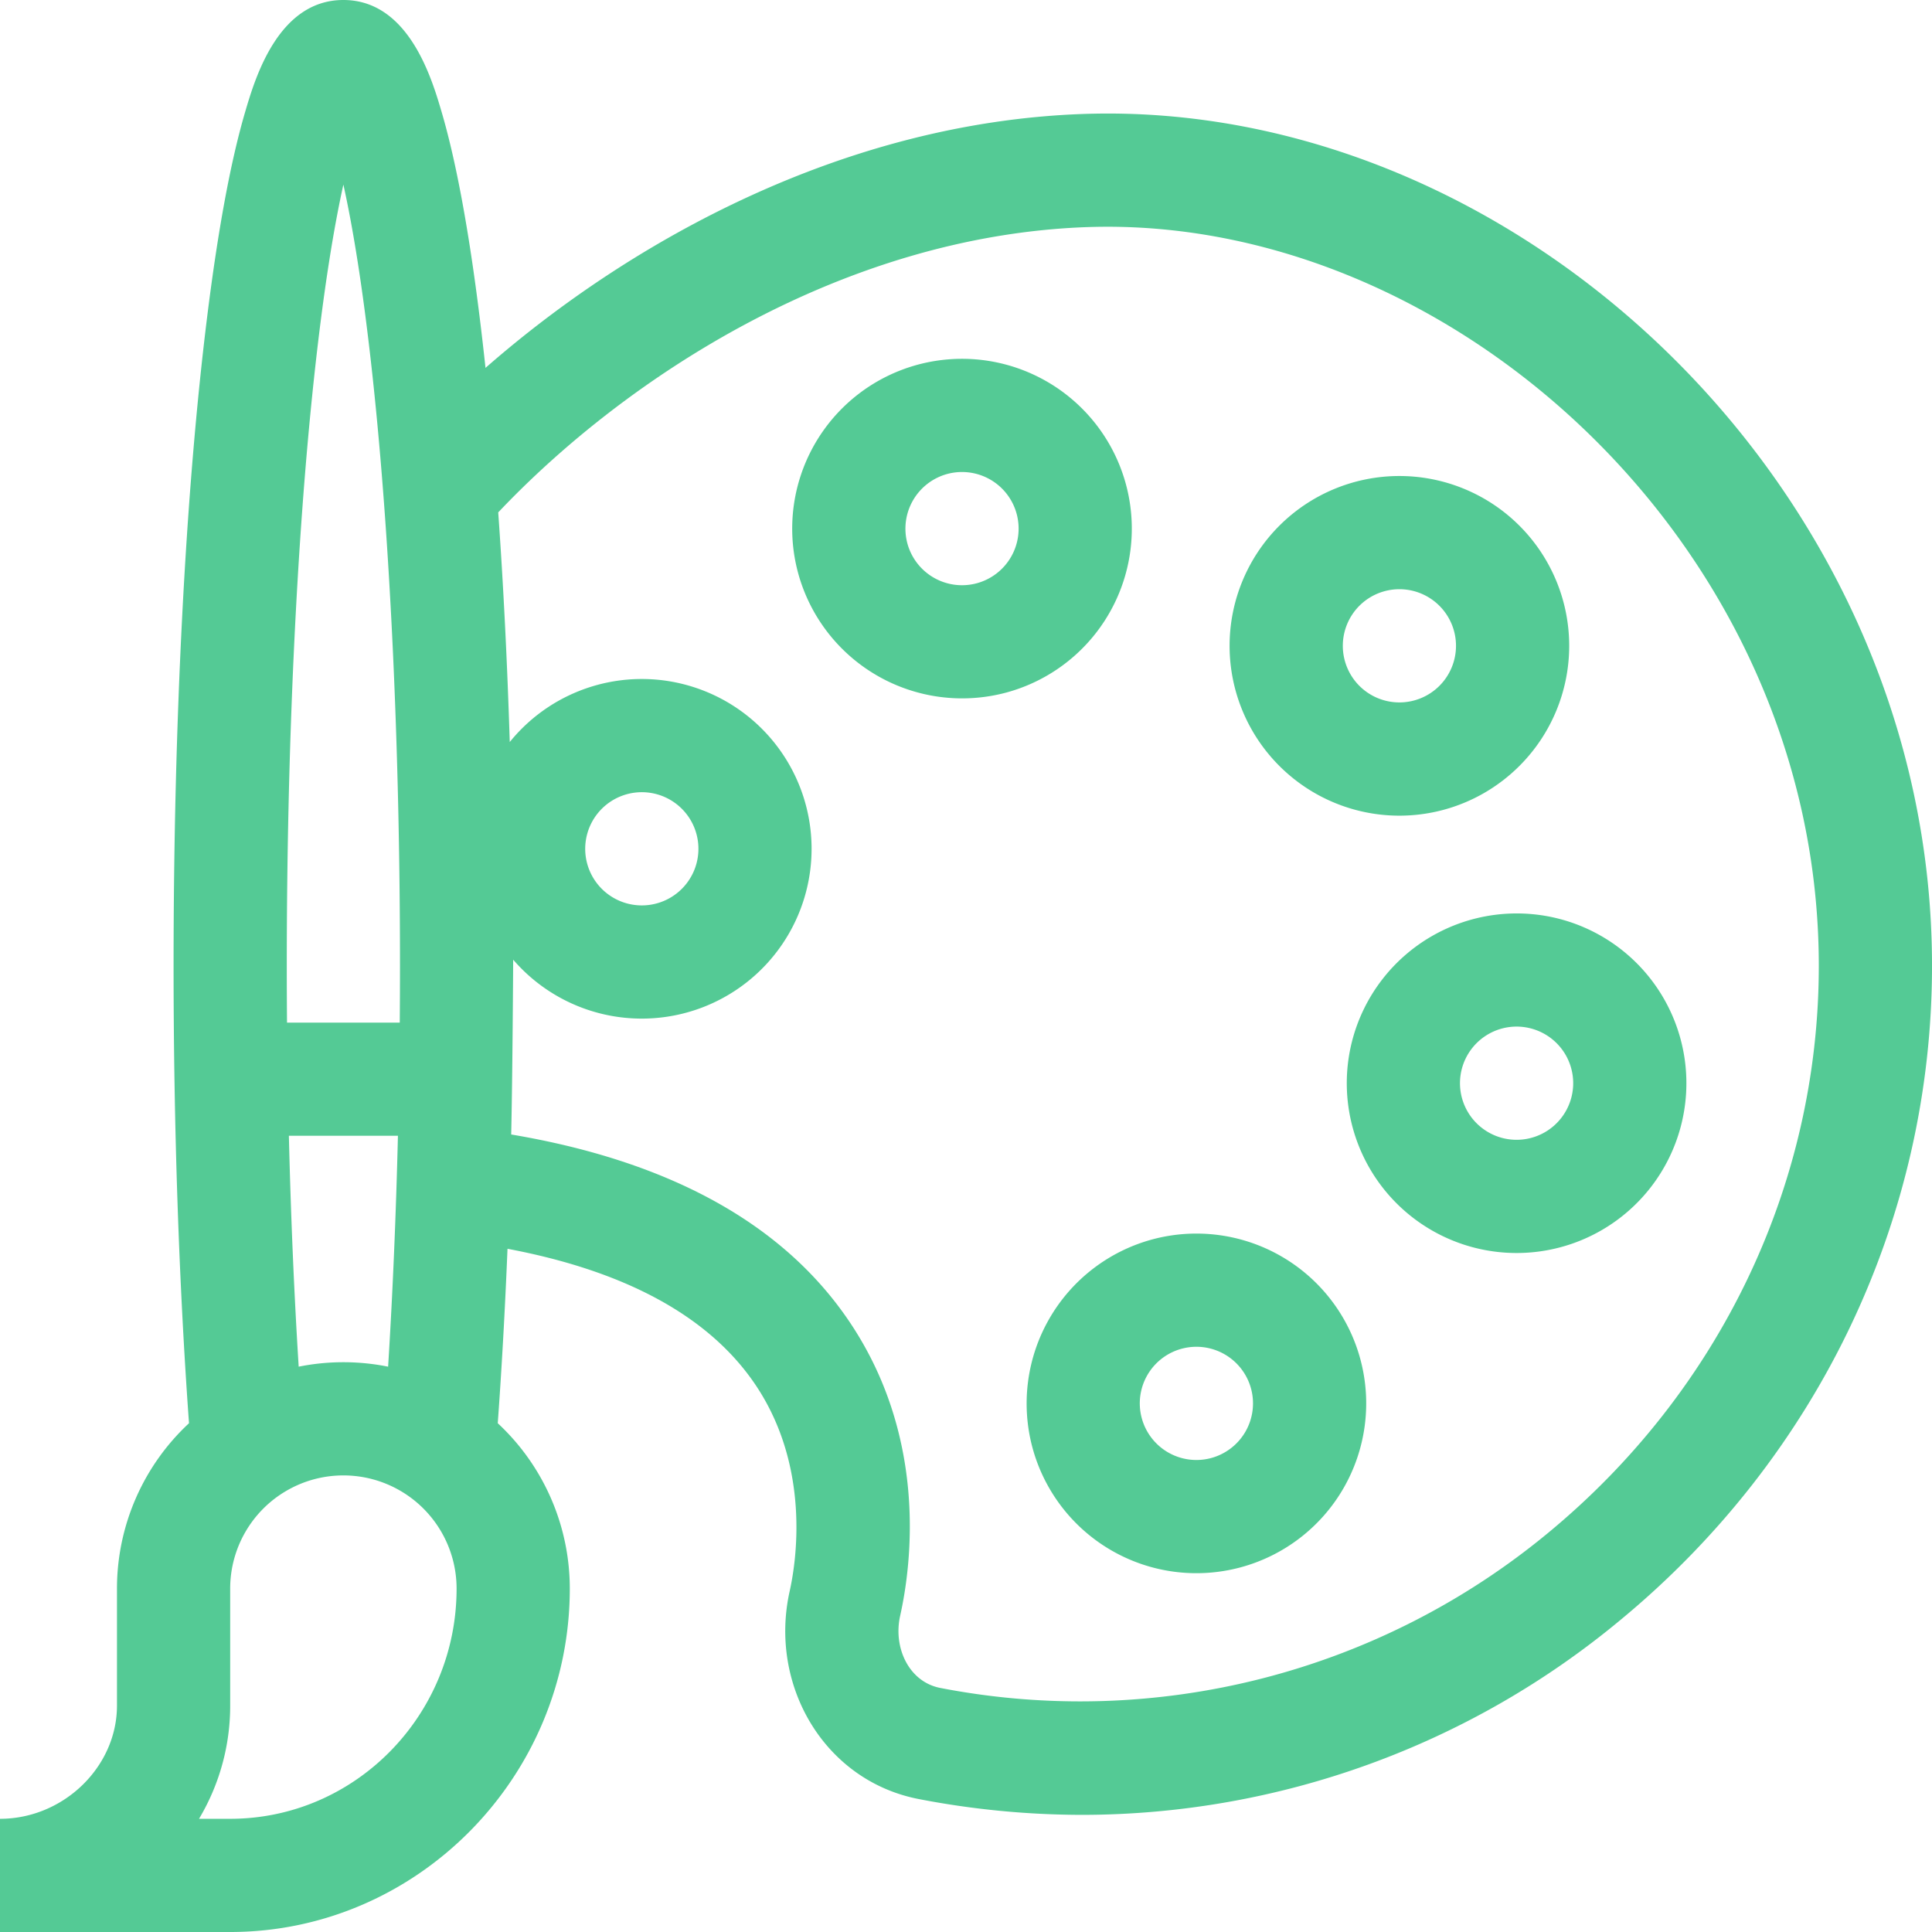
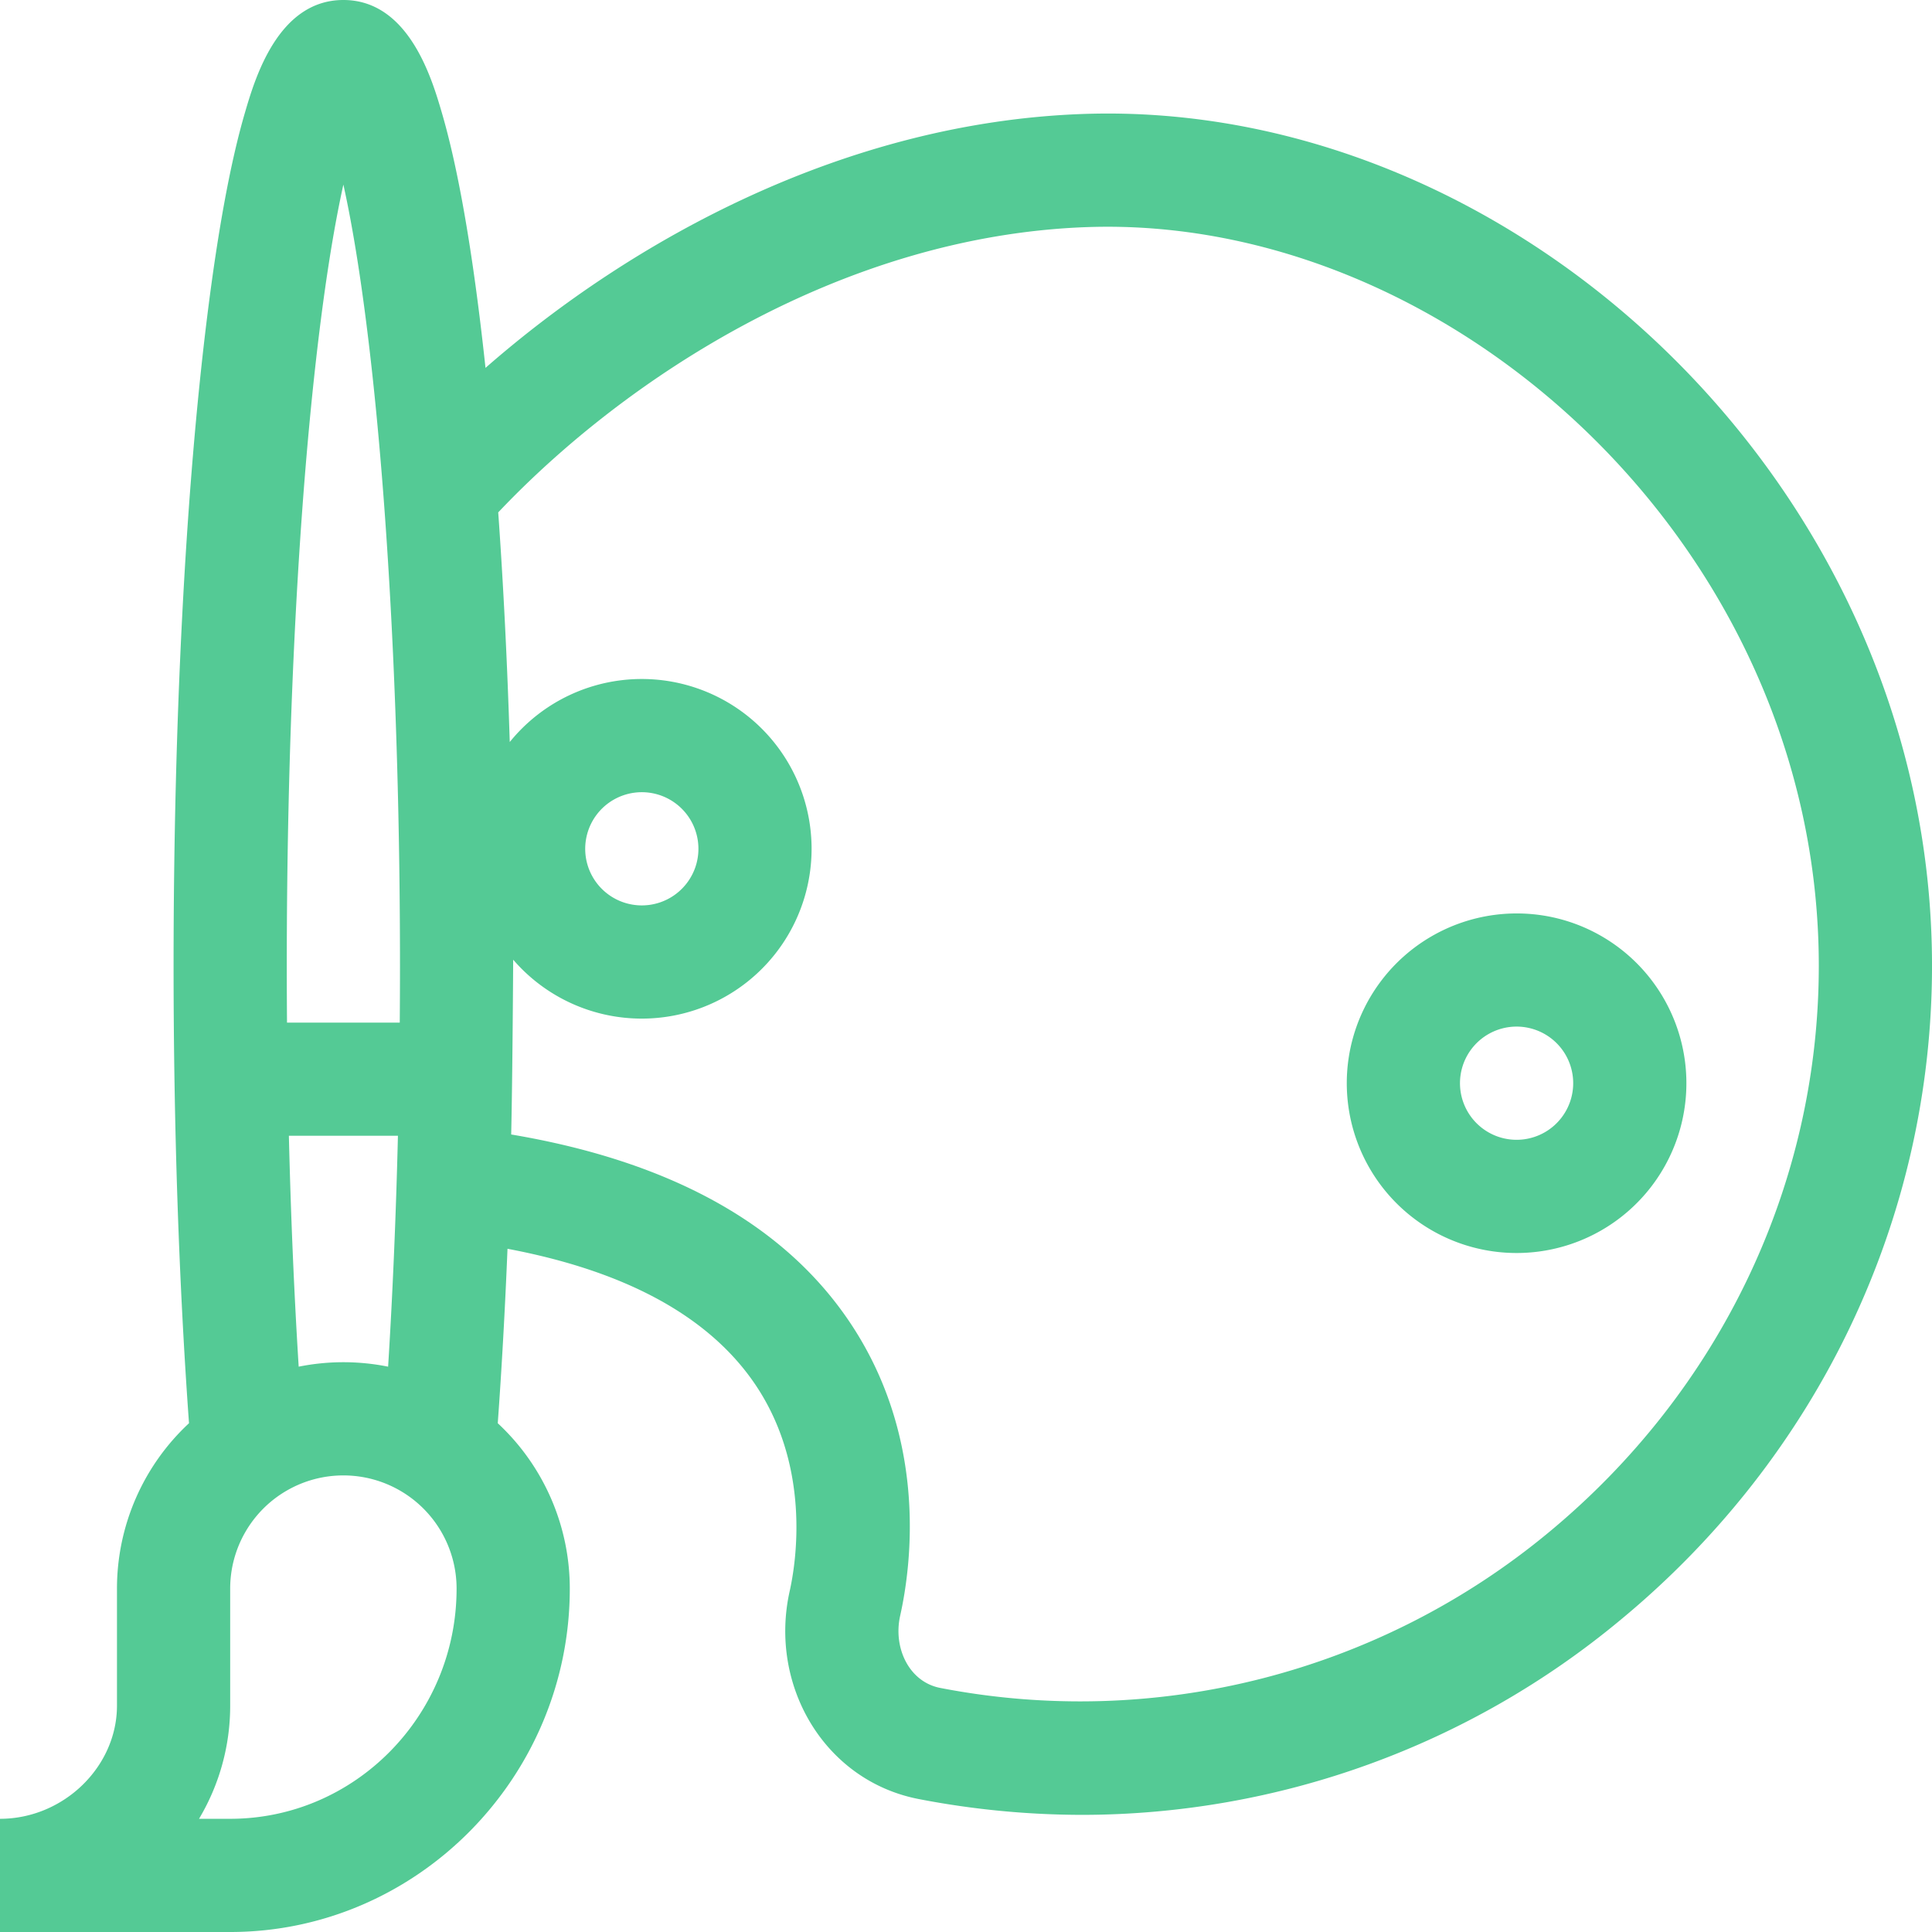
<svg xmlns="http://www.w3.org/2000/svg" width="511.999" height="512" viewBox="0 0 511.999 512">
  <g id="design" transform="translate(0 0)">
    <path id="Path_1" data-name="Path 1" d="M151,421a59.831,59.831,0,0,0-19.09-43.833l.006-.083c1.063-14.686,1.924-30.168,2.578-46.143,30.713,5.786,52.476,17.431,64.8,34.728,15.886,22.3,11.655,48.495,9.98,55.991-5.584,24.991,9.215,50.308,34.285,55.124a229.352,229.352,0,0,0,43.314,4.173,223.47,223.47,0,0,0,142.556-51.648c52.459-43.33,82.557-106.5,82.574-173.3.036-126.622-110.09-229.925-225.1-225.8-62.835,2.257-119.3,33.211-158.24,67.283q-.747-6.964-1.564-13.548c-2.856-22.982-6.23-41.2-10.028-54.149C114.457,20.879,108.333,0,91,0s-23.457,20.879-26.071,29.8c-3.8,12.949-7.171,31.167-10.028,54.149C49.161,130.129,46,191.233,46,256c0,42.314,1.412,84.184,4.084,121.083l.006.084A59.831,59.831,0,0,0,31,421v31c0,16.262-14.2,30-31,30v30H61c49.55,0,90-41.067,90-91ZM287.979,60.19C384.63,56.722,482.031,144.961,482,256c-.016,57.831-26.142,112.57-71.679,150.183a194.556,194.556,0,0,1-161.106,41.144c-8.352-1.6-12.552-10.684-10.666-19.121,3.023-13.532,7.632-48.412-14.823-79.938-17.618-24.735-47.273-40.72-88.256-47.619.348-14.693.527-45.763.527-46.323a45,45,0,1,0-.908-57.682c-.667-21.309-1.694-41.749-3.054-60.855,33.943-35.861,91.33-73.274,155.944-75.6ZM155.6,221.059a15,15,0,1,1,10.606,18.371A14.992,14.992,0,0,1,155.6,221.059ZM83.194,100.442C85.785,76.3,88.557,59.933,91,48.918c2.443,11.015,5.215,27.38,7.806,51.524C103.445,143.673,106,198.918,106,256q0,7.515-.061,15H76.061Q76,263.518,76,256c0-57.082,2.555-112.327,7.194-155.558ZM76.545,300.99h28.91c-.514,21.183-1.389,41.784-2.6,61.191a60.051,60.051,0,0,0-23.7,0c-1.214-19.407-2.089-40.007-2.6-61.191ZM61,452V421a30,30,0,1,1,60,0c0,33.635-26.916,61-60,61H52.744A58.382,58.382,0,0,0,61,452Z" fill="#54ca95" />
-     <path id="Path_2" data-name="Path 2" d="M402.673,202.967a45,45,0,1,0-63.64,0,44.974,44.974,0,0,0,63.64,0Zm-42.427-42.426a15,15,0,1,1,0,21.213A15.018,15.018,0,0,1,360.246,160.541Z" fill="#54ca95" />
-     <path id="Path_3" data-name="Path 3" d="M266.588,183.556a45,45,0,1,0-55.113-31.819A45.052,45.052,0,0,0,266.588,183.556ZM251.06,125.6a15,15,0,1,1-10.606,18.371A15.02,15.02,0,0,1,251.06,125.6Z" fill="#54ca95" />
-     <path id="Path_4" data-name="Path 4" d="M273.591,383.559a45,45,0,1,0,31.82-55.114,45.052,45.052,0,0,0-31.82,55.114Zm39.586-26.137a15,15,0,1,1-10.607,18.372A14.991,14.991,0,0,1,313.177,357.422Z" fill="#54ca95" />
    <path id="Path_5" data-name="Path 5" d="M358.444,275.412a45,45,0,1,0,55.114-31.819,45.052,45.052,0,0,0-55.114,31.819ZM416.4,290.941a15,15,0,1,1-10.606-18.371A14.991,14.991,0,0,1,416.4,290.941Z" fill="#54ca95" />
  </g>
</svg>